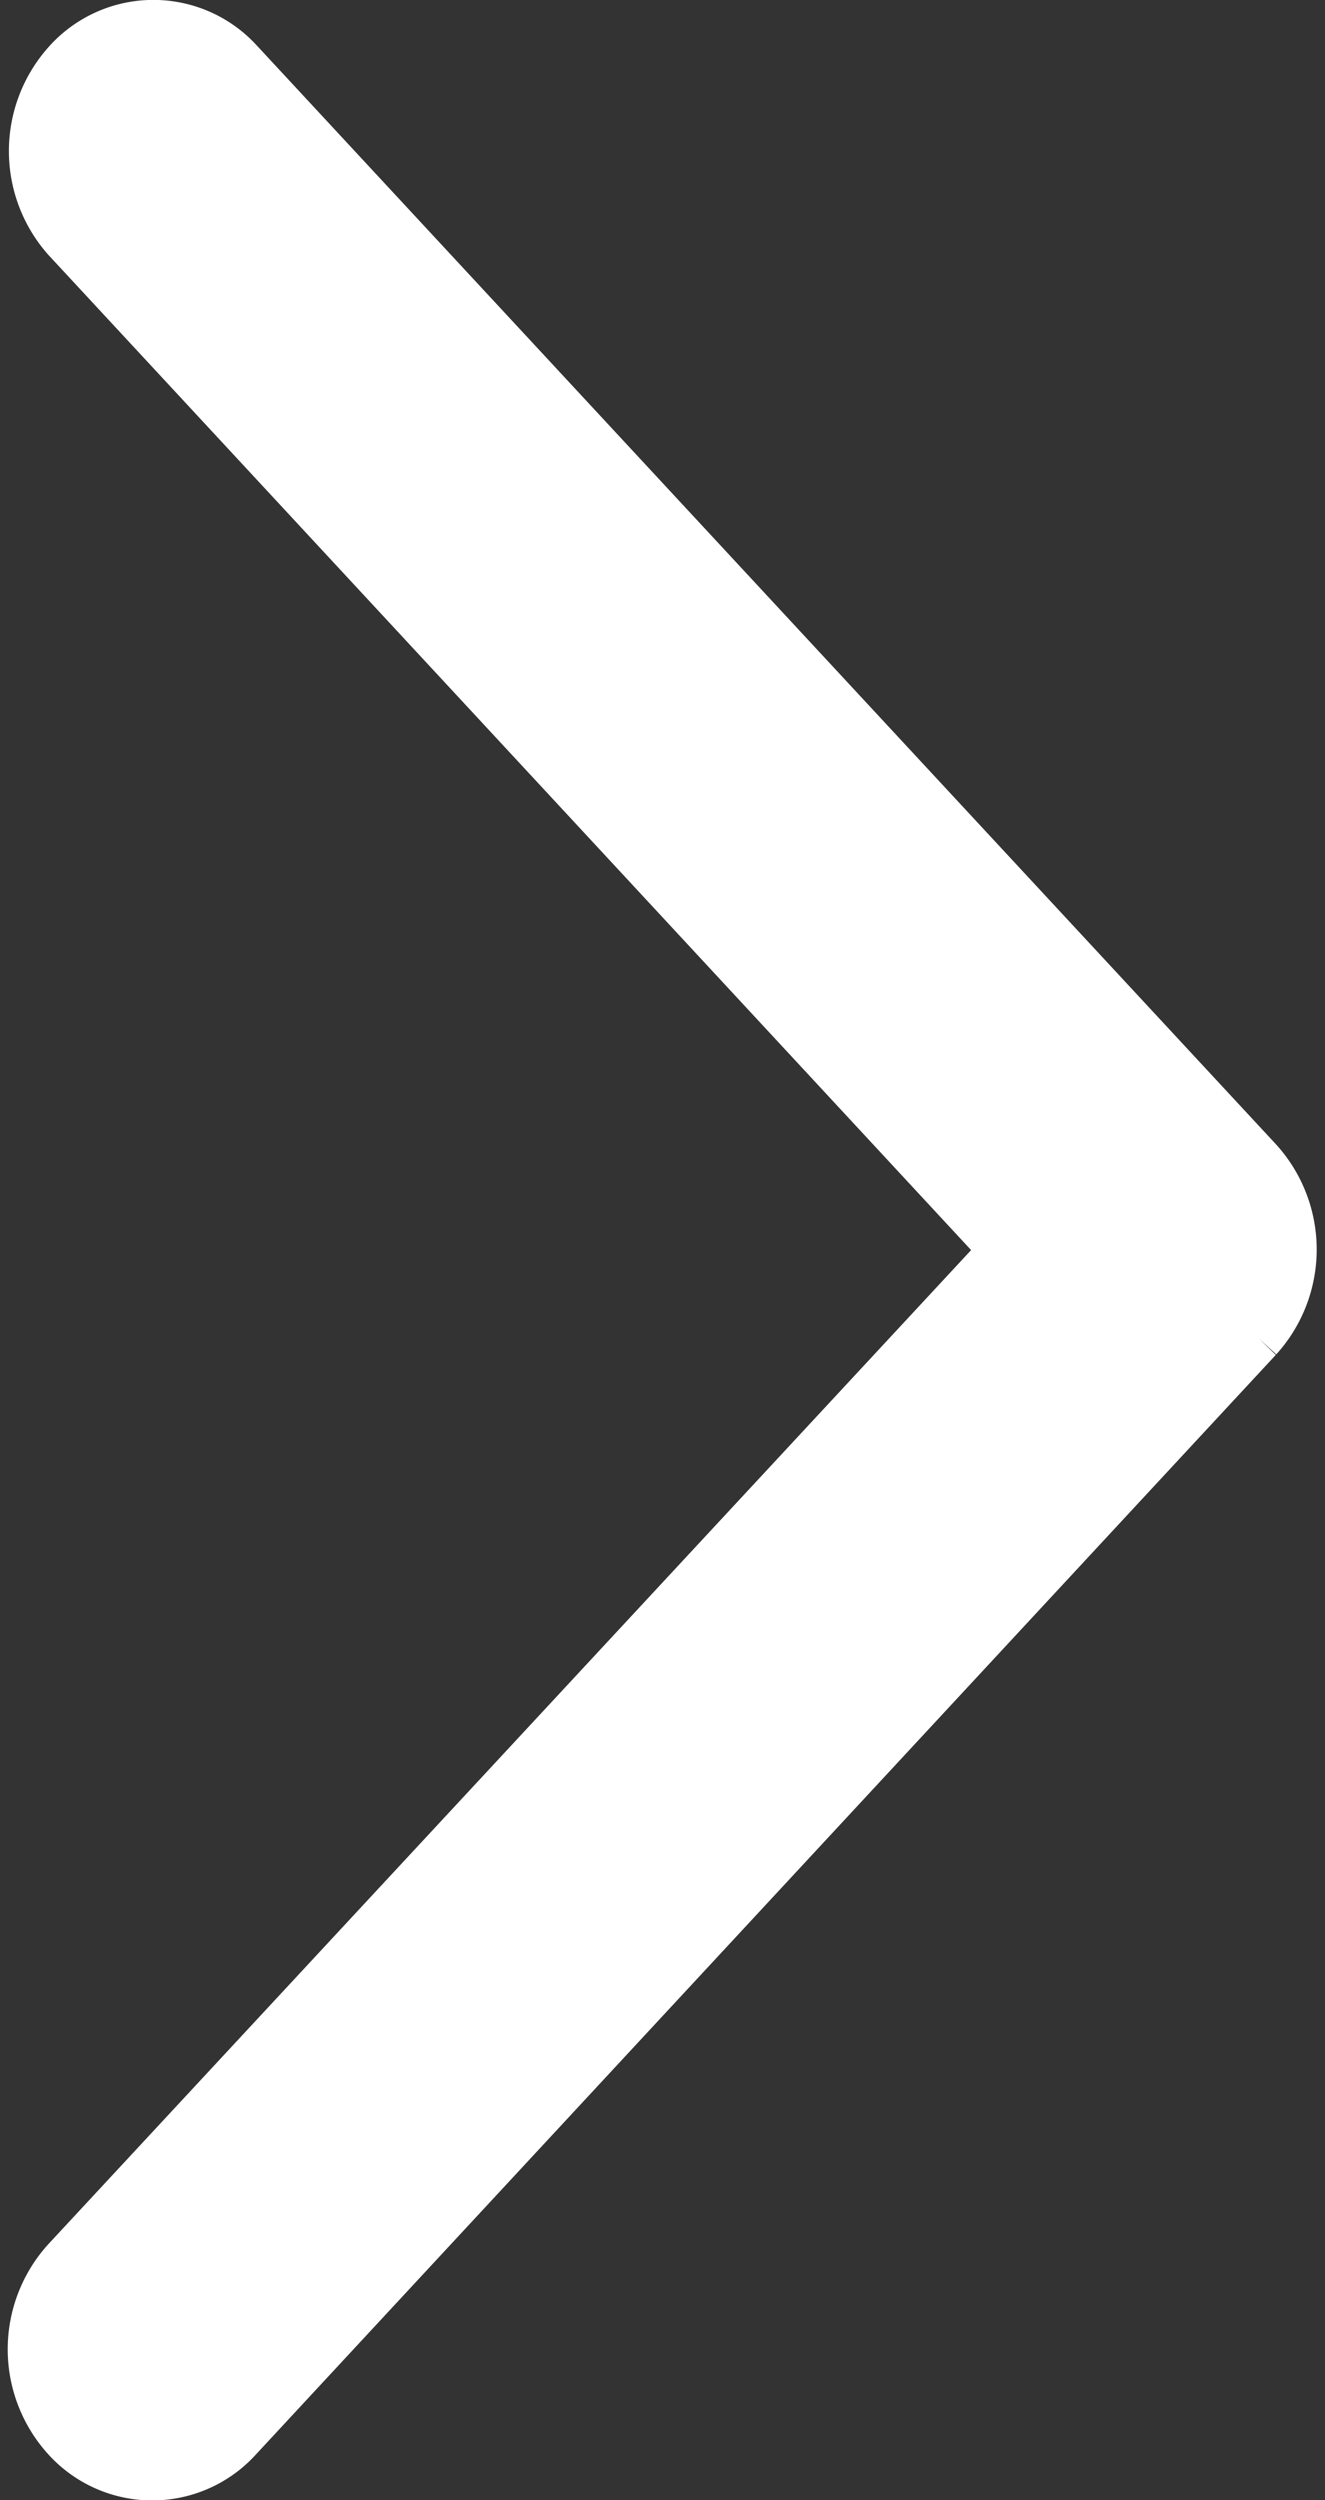
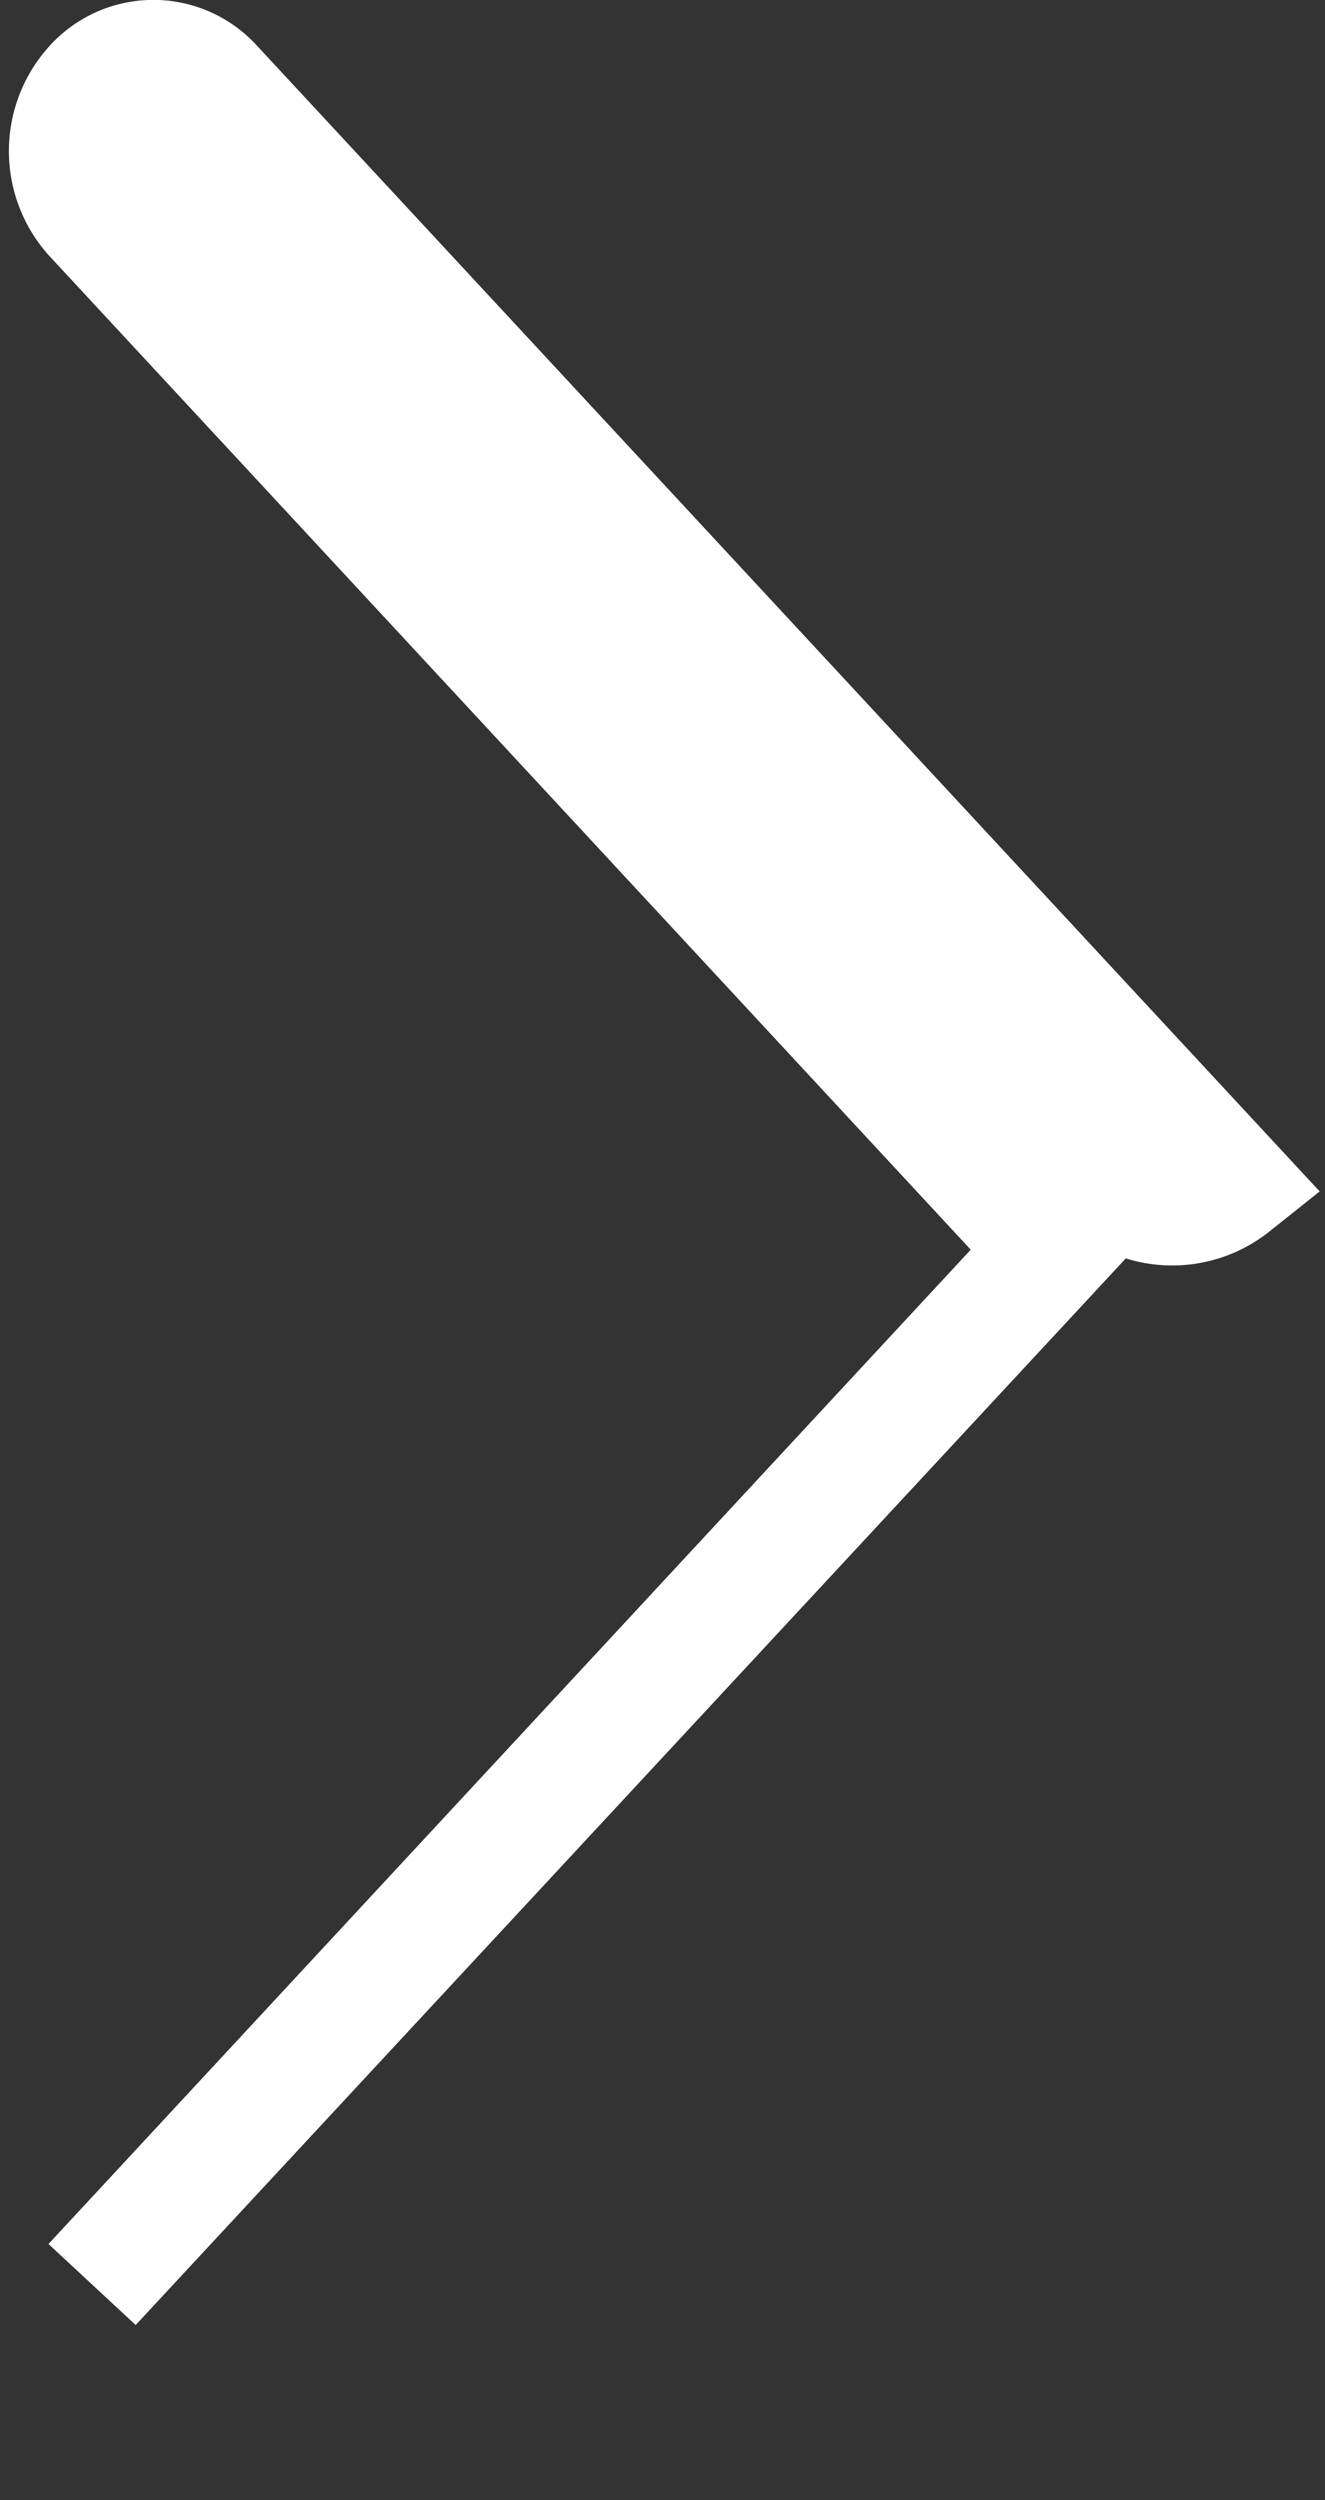
<svg xmlns="http://www.w3.org/2000/svg" width="5.568" height="10.5" viewBox="0 0 5.568 10.5">
  <rect x="0" y="0" width="5.568" height="10.5" fill="#333333" stroke="none" />
  <g id="ico_arrow" transform="translate(-102.013 0.25)">
    <g id="그룹_3" data-name="그룹 3" transform="translate(102.297 0)">
-       <path id="패스_86" data-name="패스 86" d="M107.192,4.726,102.906.108a.339.339,0,0,0-.505.009.406.406,0,0,0,0,.535L106.435,5,102.4,9.344a.406.406,0,0,0,0,.544.339.339,0,0,0,.505,0l4.286-4.618A.406.406,0,0,0,107.192,4.726Z" transform="translate(-102.297 0)" fill="#fff" stroke="#fff" stroke-width="0.5" />
+       <path id="패스_86" data-name="패스 86" d="M107.192,4.726,102.906.108a.339.339,0,0,0-.505.009.406.406,0,0,0,0,.535L106.435,5,102.4,9.344l4.286-4.618A.406.406,0,0,0,107.192,4.726Z" transform="translate(-102.297 0)" fill="#fff" stroke="#fff" stroke-width="0.5" />
    </g>
  </g>
</svg>